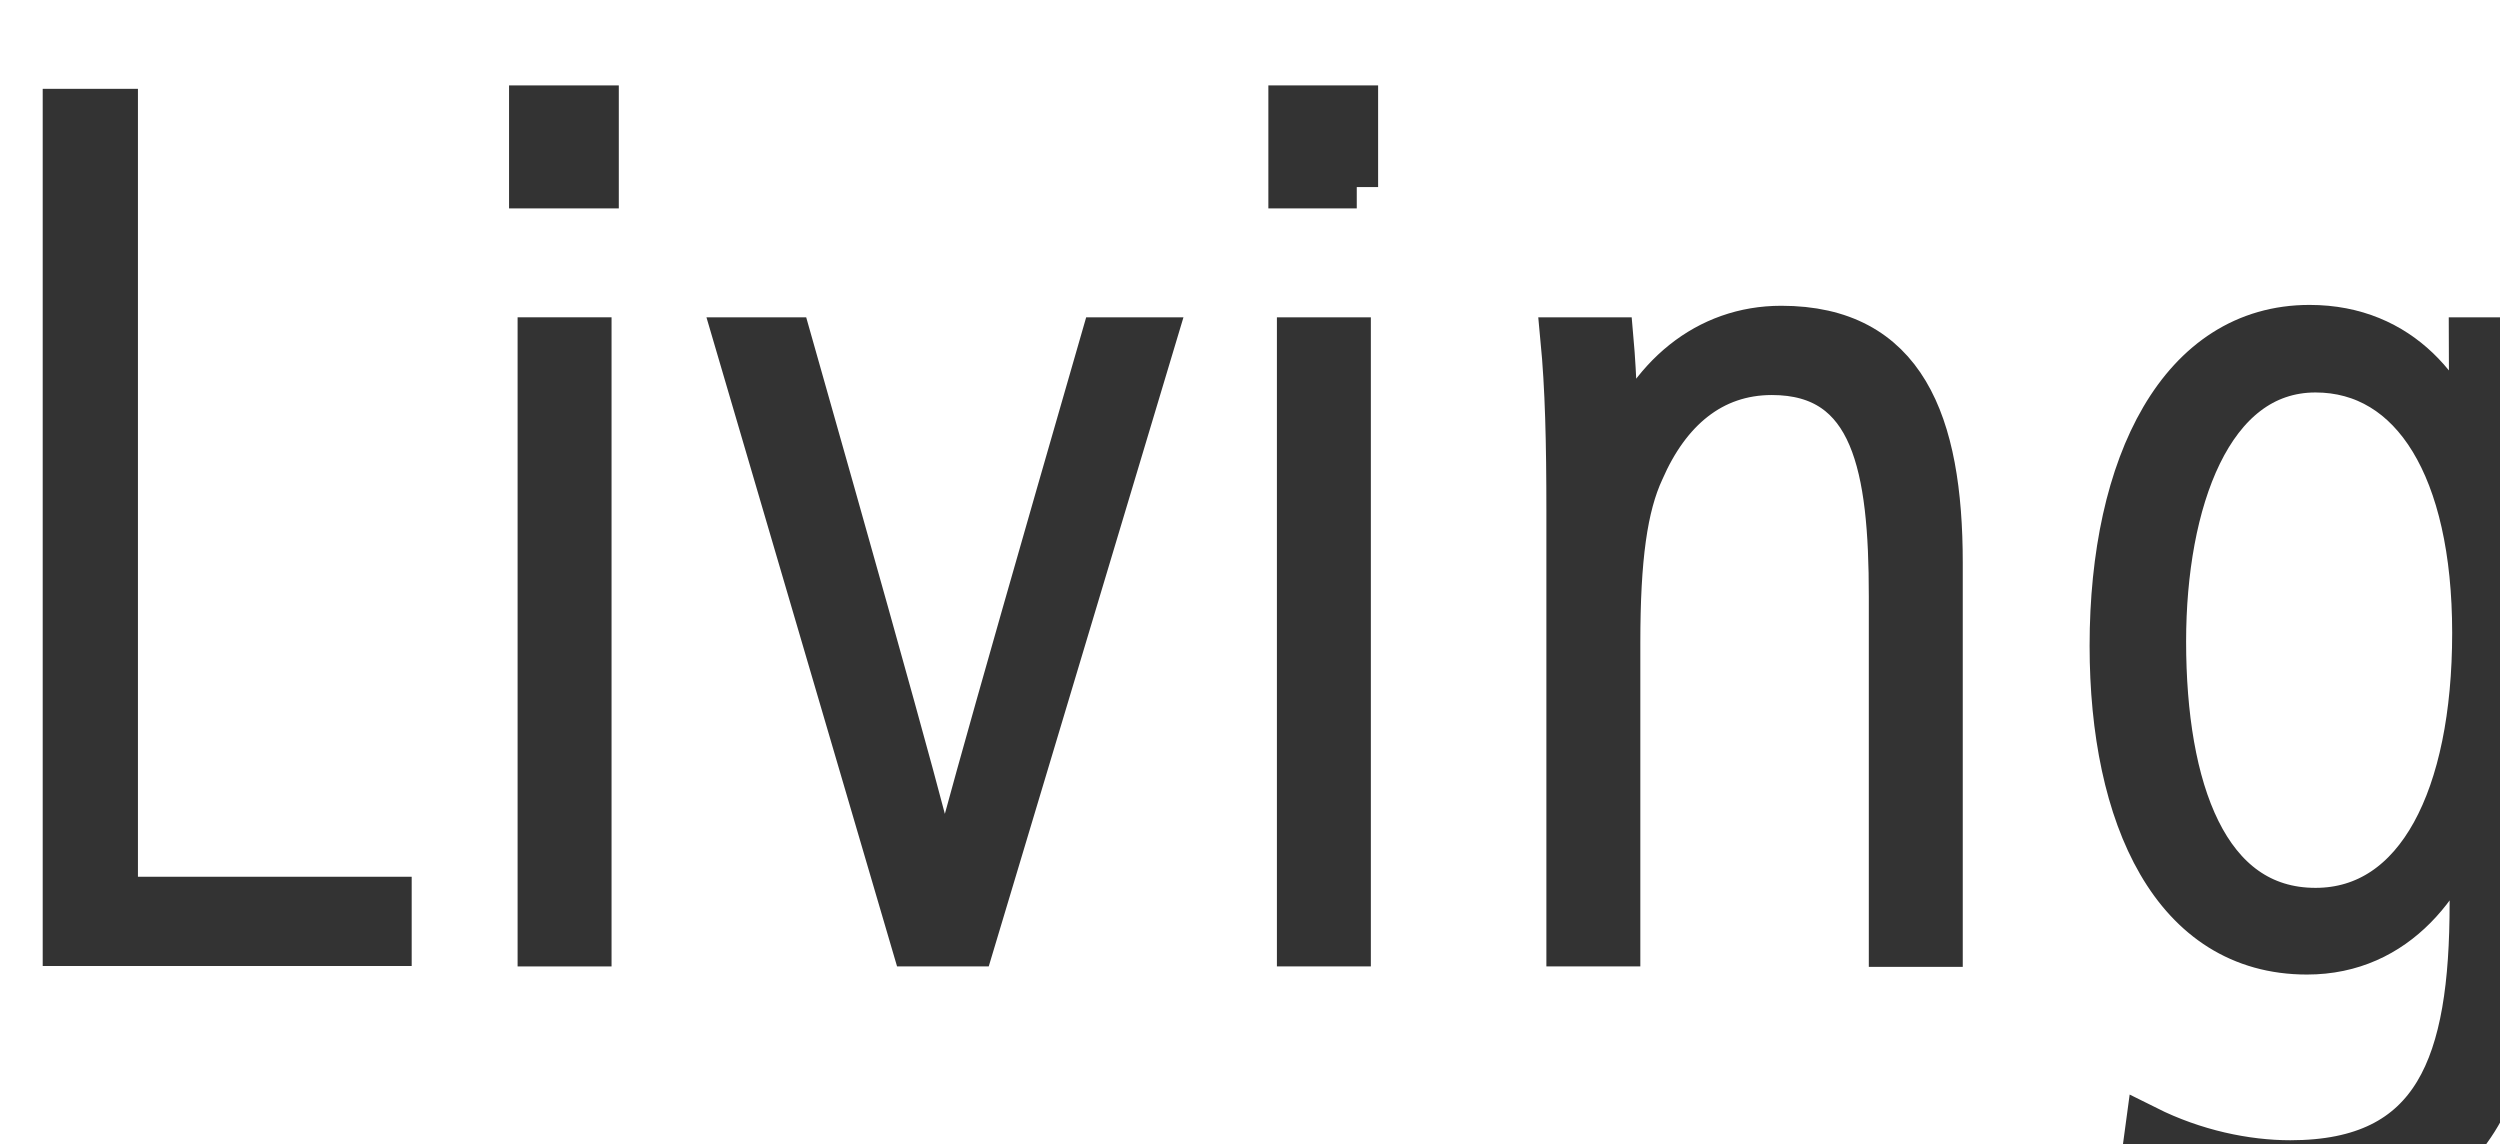
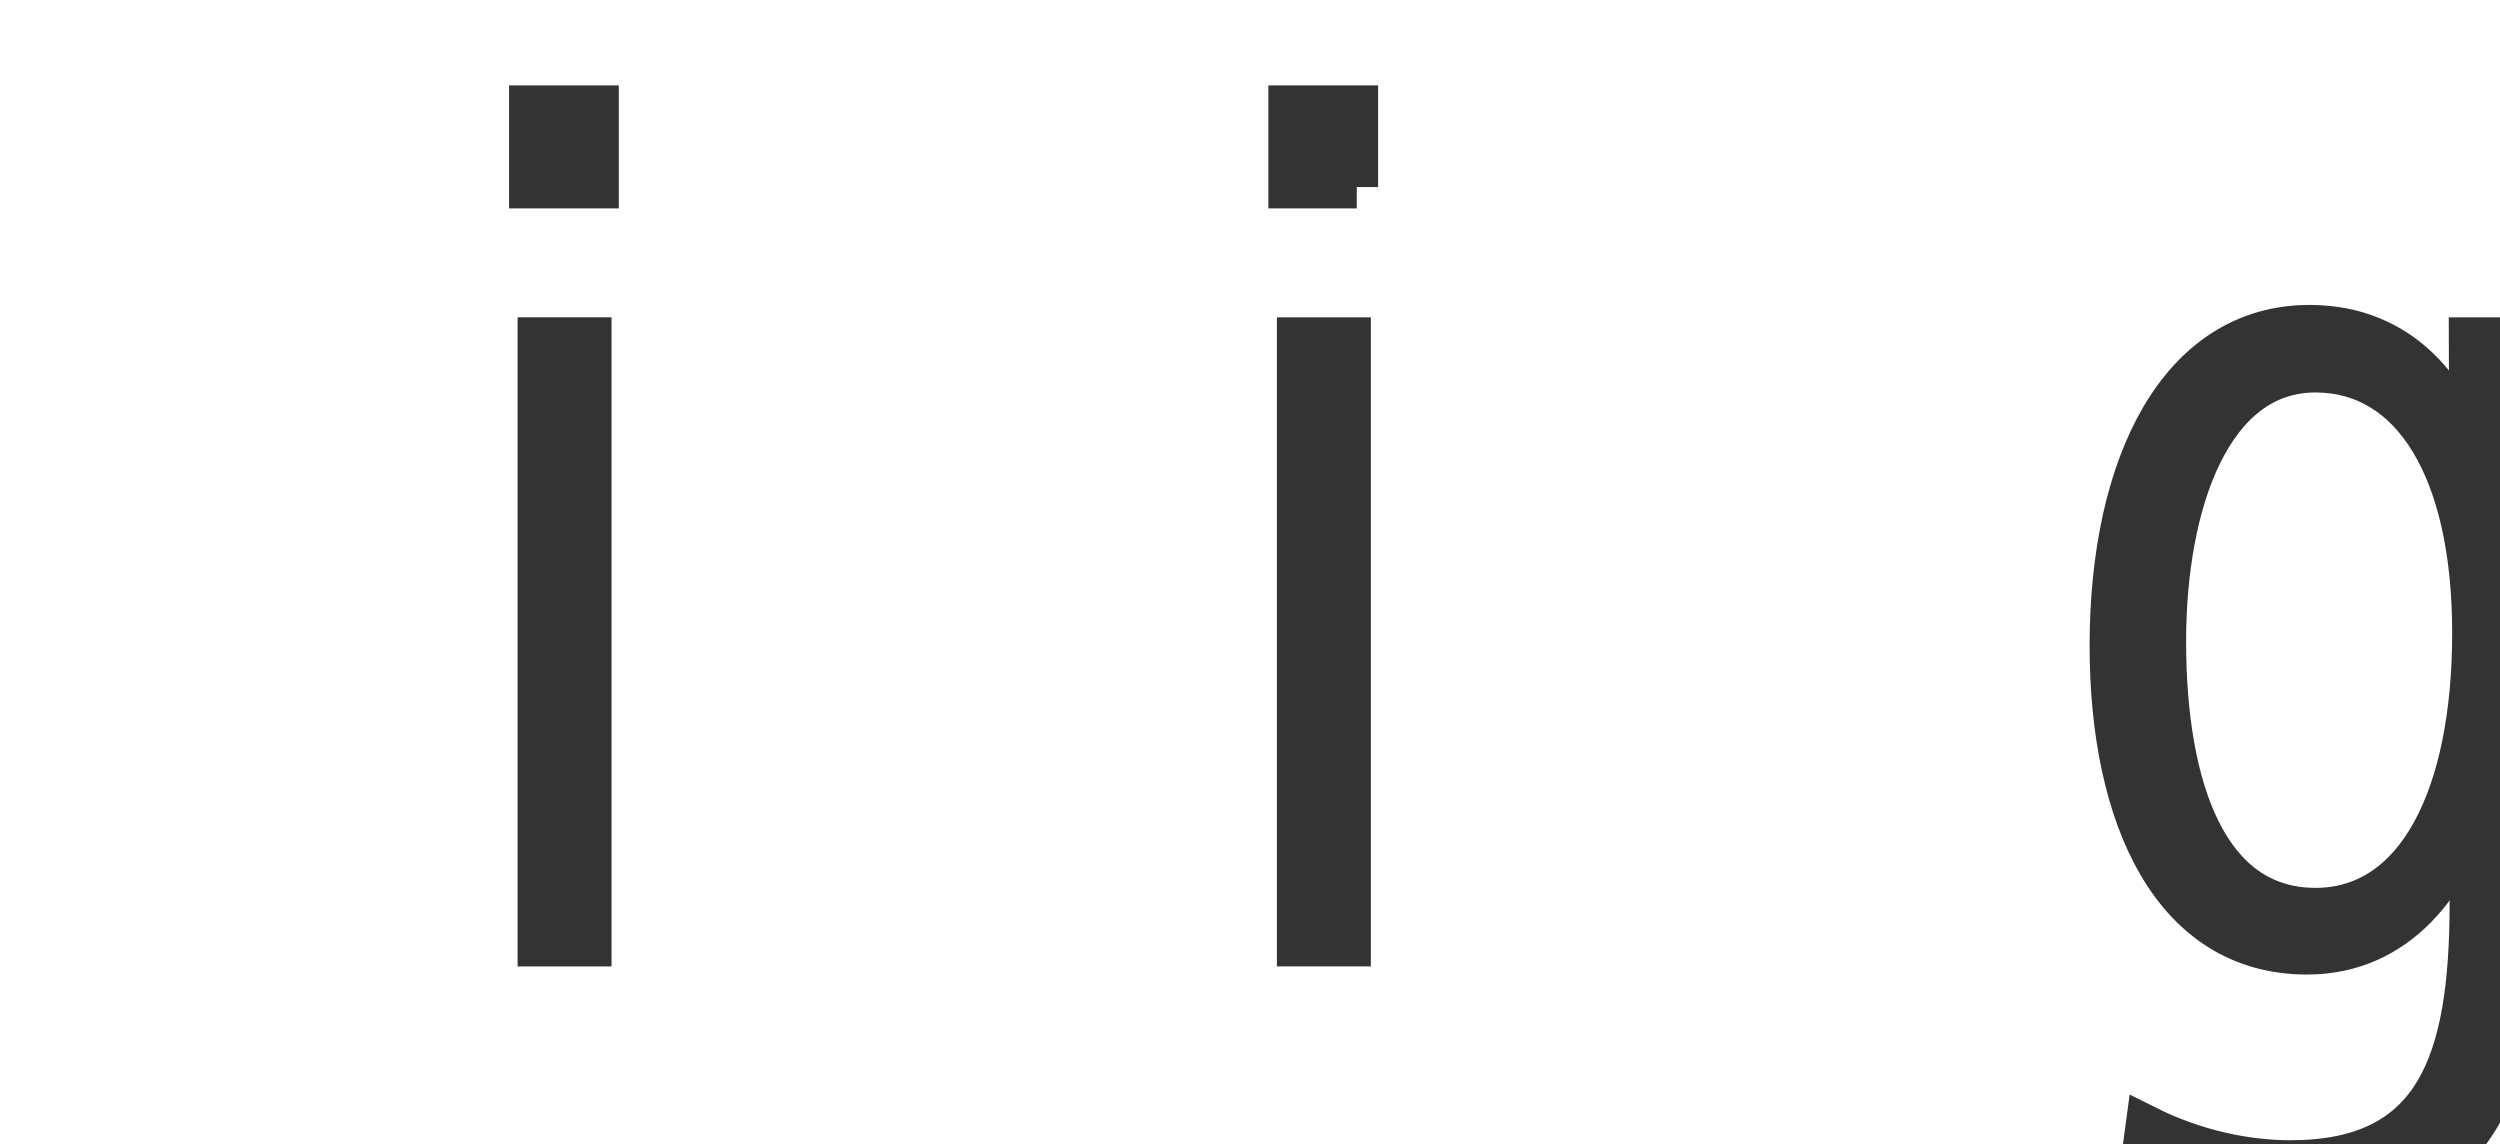
<svg xmlns="http://www.w3.org/2000/svg" id="_レイヤー_2" width="58.54" height="26.79" viewBox="0 0 58.54 26.79">
  <defs>
    <style>.cls-1{filter:url(#drop-shadow-1);}.cls-2{fill:#333;stroke:#333;}</style>
    <filter id="drop-shadow-1" x="0" y="0" width="58.54" height="26.79" filterUnits="userSpaceOnUse">
      <feOffset dx="1" dy="2" />
      <feGaussianBlur result="blur" stdDeviation="10" />
      <feFlood flood-color="#fff" flood-opacity="1" />
      <feComposite in2="blur" operator="in" />
      <feComposite in="SourceGraphic" />
    </filter>
  </defs>
  <g id="_パーツ">
    <g class="cls-1">
-       <path class="cls-2" d="M1.73.58v18.45h6.41v1.09H.5V.58h1.23Z" />
      <path class="cls-2" d="M12.99,2.38h-1.57V.5h1.57v1.88ZM12.82,5.93v14.2h-1.2V5.93h1.2Z" />
-       <path class="cls-2" d="M21.08,19.01h.06c.22-.95.56-2.3,3.67-13.08h1.23l-4.26,14.2h-1.4l-4.17-14.2h1.29c3.05,10.75,3.39,12.12,3.58,13.08Z" />
      <path class="cls-2" d="M30.77,2.38h-1.57V.5h1.57v1.88ZM30.6,5.93v14.2h-1.2V5.93h1.2Z" />
-       <path class="cls-2" d="M36.9,8.68c.67-1.88,2.07-3.02,3.81-3.02,2.88,0,3.75,2.21,3.75,5.52v8.96h-1.2v-8.18c0-3-.39-5.21-2.77-5.21-1.4,0-2.41.87-3.02,2.27-.39.84-.56,2.04-.56,4.03v7.08h-1.2v-10.14c0-1.65-.03-2.91-.14-4.06h1.18c.08.9.11,2.04.11,2.74h.06Z" />
      <path class="cls-2" d="M56.92,8.84c-.06-.9-.08-1.9-.08-2.91h1.2v13.36c0,3.86-1.01,7-5.38,7-1.15,0-2.44-.2-3.56-.64l.17-1.26c1.12.56,2.32.81,3.36.81,3.42,0,4.23-2.3,4.23-6.05,0-.48.03-1.68.08-2.3h-.06c-.5,1.79-1.74,3.47-3.86,3.47-3.14,0-4.59-3.19-4.59-7.2,0-4.26,1.62-7.48,4.65-7.48,2.16,0,3.36,1.57,3.78,3.19h.06ZM56.92,12.82c0-3.84-1.43-6.13-3.7-6.13-2.46,0-3.53,3.08-3.53,6.33,0,3.44.98,6.27,3.53,6.27,2.38,0,3.7-2.63,3.7-6.47Z" />
    </g>
  </g>
</svg>